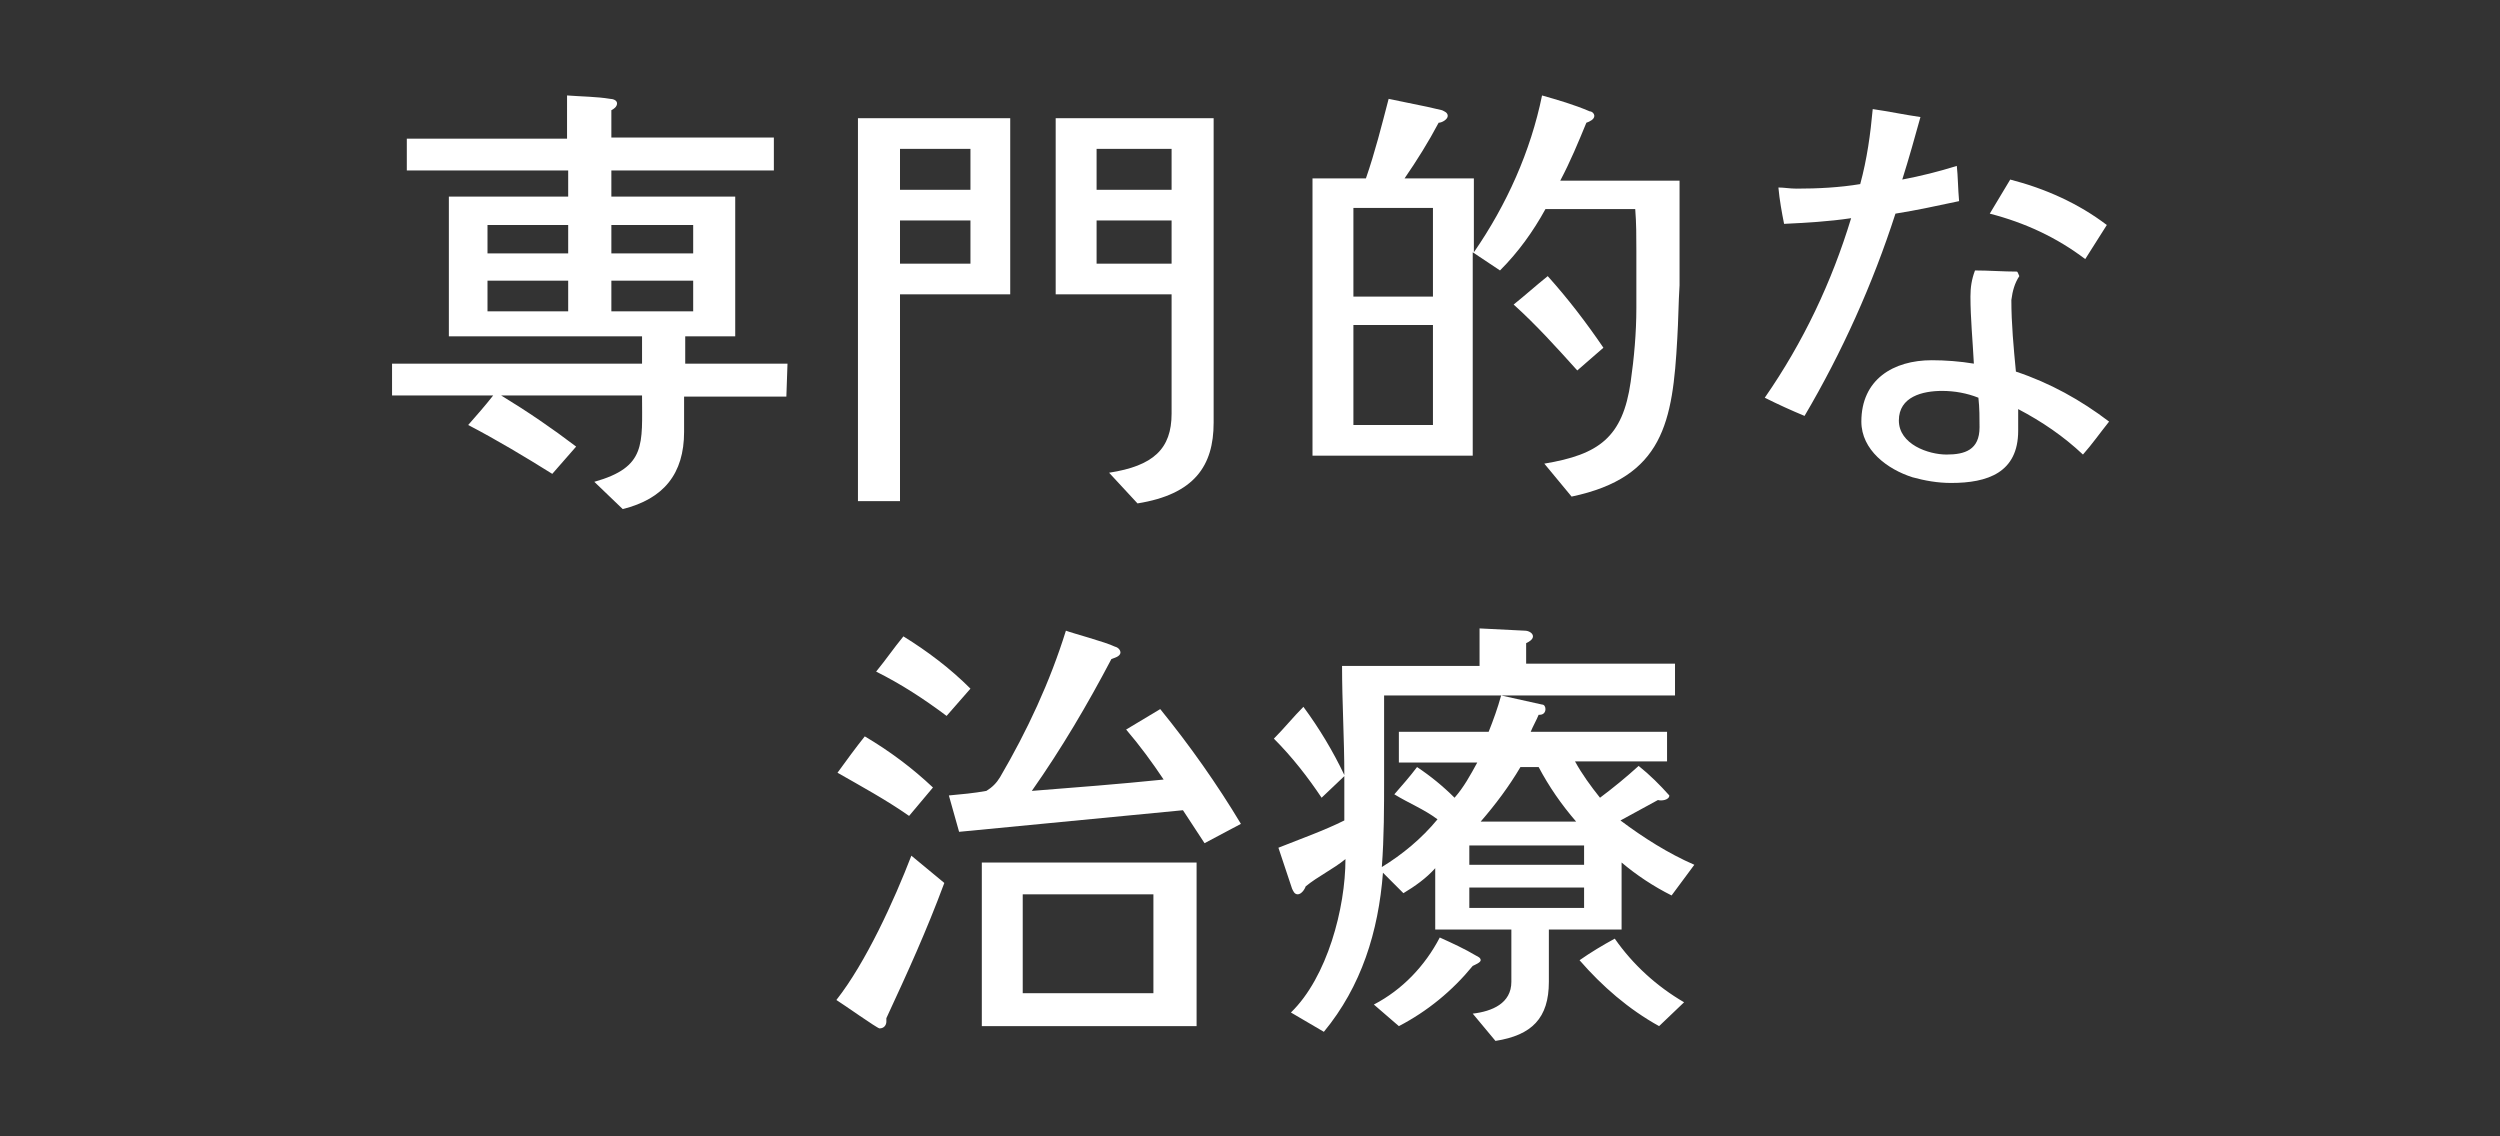
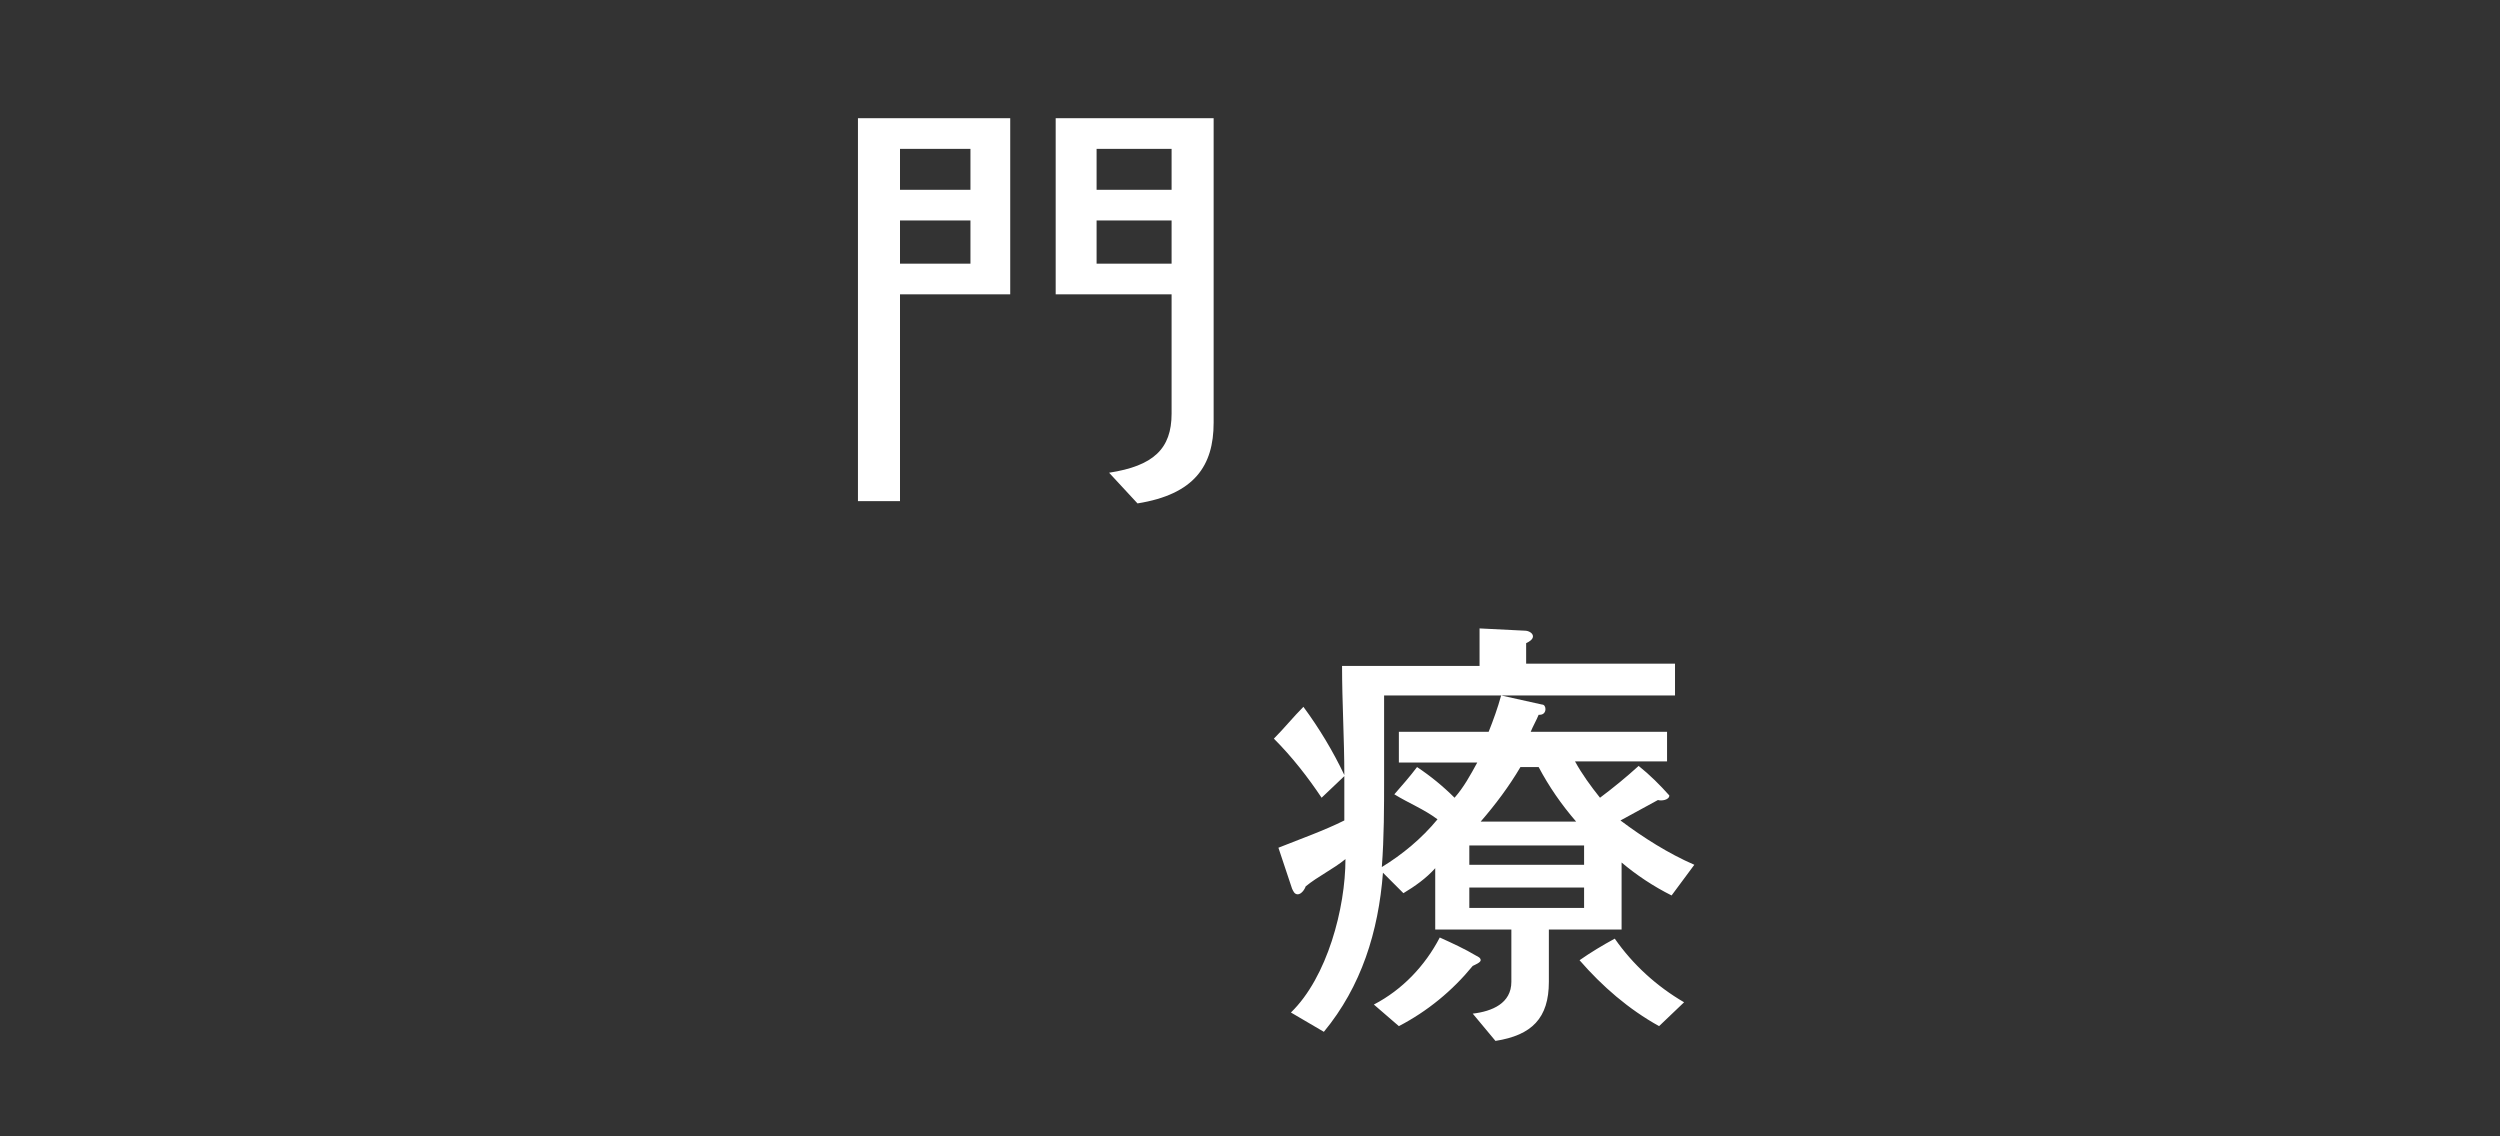
<svg xmlns="http://www.w3.org/2000/svg" version="1.1" id="レイヤー_1" x="0px" y="0px" viewBox="0 0 220 100" style="enable-background:new 0 0 220 100;" xml:space="preserve">
  <rect x="0" y="0" width="220" height="100" fill="#333333" stroke="none" />
  <style type="text/css">
	.st0{fill:#FFFFFF;}
</style>
  <title>point6</title>
  <g id="レイヤー_2">
    <g id="contents">
-       <path class="st0" d="M69.2,34.9h-9V38c0,3.7-1.8,5.9-5.4,6.8l-2.5-2.4c4.6-1.3,4.2-3.3,4.2-7.6H44.1c2.3,1.4,4.5,2.9,6.6,4.5    l-2.1,2.4c-2.4-1.5-4.9-3-7.4-4.3c0.7-0.8,1.5-1.7,2.2-2.6h-8.9v-2.8h22v-2.4h-17V17.3H50V15H35.8v-2.8h14.1V8.4    c1.3,0.1,2.6,0.1,3.8,0.3c0.2,0,0.6,0.1,0.6,0.4c0,0.3-0.3,0.5-0.5,0.6v2.4h14.3V15H53.8v2.3h10.9v12.3h-4.4v2.4h9L69.2,34.9z     M50,22.3v-2.5h-7.1v2.5H50z M50,27.4v-2.7h-7.1v2.7H50z M61,22.3v-2.5h-7.2v2.5H61z M61,27.4v-2.7h-7.2v2.7H61z" />
      <path class="st0" d="M88.9,25.9h-9.7v18.2h-3.7V10.4h13.4V25.9z M85.4,16.7v-3.6h-6.2v3.6H85.4z M85.4,23.2v-3.8h-6.2v3.8H85.4z     M106.8,37.2c0,3.8-1.7,6.3-6.7,7.1l-2.5-2.7c3.9-0.6,5.5-2.1,5.5-5.2V25.9H92.9V10.4h13.9L106.8,37.2z M103.1,16.7v-3.6h-6.6v3.6    H103.1z M103.1,23.2v-3.8h-6.6v3.8H103.1z" />
-       <path class="st0" d="M147.6,29.8c-0.4,7.3-1.2,12.2-9.3,13.9l-2.4-2.9c4.8-0.8,6.9-2.3,7.6-7.2c0.3-2.1,0.5-4.3,0.5-6.5v-5    c0-1.2,0-2.5-0.1-3.7H136c-1.1,2-2.4,3.8-4,5.4l-2.4-1.6v17.9h-14.1V15.7h4.7c0.8-2.3,1.4-4.7,2-7l3.4,0.7    c0.4,0.1,0.9,0.2,1.3,0.3c0.2,0.1,0.5,0.2,0.5,0.5s-0.5,0.6-0.8,0.6c-0.9,1.7-1.9,3.3-3,4.9h6.1v6.5c2.9-4.2,5-8.9,6-13.8    c1.4,0.4,2.8,0.8,4.2,1.4c0.2,0,0.4,0.2,0.4,0.4c0,0.3-0.4,0.5-0.7,0.6c-0.7,1.7-1.4,3.4-2.3,5.1h10.5c0,3,0,6.2,0,9.2    C147.7,26.7,147.7,28.2,147.6,29.8z M126.1,26.1v-7.8h-7v7.8H126.1z M126.1,37.4v-8.8h-7v8.8L126.1,37.4z M138.8,32.6    c-1.8-2-3.6-4-5.6-5.8c1-0.8,2-1.7,3-2.5c1.8,2,3.4,4.1,4.9,6.3L138.8,32.6z" />
-       <path class="st0" d="M172.4,17.7c-1.9,0.4-3.7,0.8-5.6,1.1c-2,6.2-4.7,12.2-8,17.8c-1.2-0.5-2.3-1-3.5-1.6    c3.4-4.9,5.9-10.2,7.6-15.8c-2,0.3-3.9,0.4-5.9,0.5c-0.2-1-0.4-2.1-0.5-3.2c0.5,0,1,0.1,1.6,0.1c1.9,0,3.8-0.1,5.6-0.4    c0.6-2.2,0.9-4.4,1.1-6.6c1.4,0.2,2.8,0.5,4.2,0.7c-0.5,1.8-1,3.6-1.6,5.5c1.6-0.3,3.2-0.7,4.8-1.2    C172.3,15.5,172.3,16.6,172.4,17.7z M183.3,40c-1.7-1.6-3.6-2.9-5.7-4c0,0.6,0,1.3,0,1.9c0,3.7-2.7,4.6-5.9,4.6    c-1.2,0-2.3-0.2-3.4-0.5c-2.2-0.7-4.5-2.4-4.5-4.9c0-3.7,2.8-5.4,6.2-5.4c1.2,0,2.5,0.1,3.7,0.3c-0.1-2-0.3-4-0.3-5.9    c0-0.8,0.1-1.5,0.4-2.3c1.2,0,2.5,0.1,3.7,0.1c0.1,0.1,0.1,0.2,0.2,0.4c-0.4,0.6-0.6,1.3-0.7,2.1c0,2.1,0.2,4.2,0.4,6.3    c3,1,5.7,2.5,8.2,4.4C184.8,38.1,184.1,39.1,183.3,40L183.3,40z M174.1,35c-1-0.4-2.1-0.6-3.2-0.6c-1.7,0-3.8,0.5-3.8,2.6    s2.6,3,4.2,3s2.9-0.4,2.9-2.4C174.2,36.8,174.2,35.9,174.1,35L174.1,35z M183.5,22.8c-2.5-1.9-5.3-3.2-8.4-4l1.8-3    c3.1,0.8,6,2.1,8.5,4L183.5,22.8z" />
-       <path class="st0" d="M83.1,77.7c-1.6,4.3-3.2,7.8-5.1,11.9c0,0.1,0,0.2,0,0.3c0,0.3-0.2,0.6-0.6,0.6c0,0,0,0,0,0    c-0.2,0-3.3-2.2-3.8-2.5c2.6-3.3,5.1-8.8,6.6-12.7L83.1,77.7z M80,71.8c-2-1.4-4.2-2.6-6.3-3.8c0.8-1.1,1.6-2.2,2.4-3.2    c2.2,1.3,4.2,2.8,6,4.5L80,71.8z M83.3,63c-2-1.5-4-2.8-6.2-3.9c0.9-1.1,1.5-2,2.4-3.1c2.1,1.3,4.1,2.8,5.9,4.6L83.3,63z     M106,74.2l-1.9-2.9l-19.7,1.9L83.5,70c1.1-0.1,2.2-0.2,3.3-0.4c0.5-0.3,0.9-0.7,1.2-1.2c2.4-4.1,4.4-8.4,5.8-12.9    c0.5,0.2,3.5,1,4.3,1.4c0.4,0.1,0.5,0.4,0.5,0.5c0,0.4-0.6,0.5-0.8,0.6c-2.1,4-4.4,7.9-7,11.6c3.8-0.3,7.7-0.6,11.6-1    c-1-1.5-2.1-3-3.3-4.4l3-1.8c2.6,3.2,5,6.6,7.1,10.1L106,74.2z M105.3,90.3H86.4V75.9h18.9L105.3,90.3z M101.5,87.4v-8.7H90v8.7    H101.5z" />
      <path class="st0" d="M147.1,78.8c-1.6-0.8-3.1-1.8-4.4-2.9v5.9h-6.4v4.6c0,3.2-1.5,4.7-4.7,5.2l-2-2.4c1.7-0.2,3.4-0.9,3.4-2.8    v-4.6h-6.7v-5.4c-0.8,0.9-1.8,1.6-2.8,2.2l-1.8-1.8c-0.4,5.2-1.9,10-5.2,14l-2.9-1.7c3.2-3.1,4.8-9.2,4.8-13.5    c-1.1,0.9-2.4,1.5-3.5,2.4c-0.1,0.3-0.4,0.7-0.7,0.7s-0.4-0.3-0.5-0.5l-1.2-3.6c2-0.8,4-1.5,5.8-2.4v-3.9l-2,1.9    c-1.2-1.8-2.6-3.6-4.2-5.2c0.9-0.9,1.7-1.9,2.6-2.8c1.4,1.9,2.6,3.9,3.6,6c0-3.2-0.2-6.4-0.2-9.6h12.1v-3.3l4,0.2    c0.3,0,0.7,0.2,0.7,0.5s-0.4,0.5-0.6,0.6v1.8h13.1v2.8h-25.6c0,2.5,0,5,0,7.4s0,5.1-0.2,7.7c1.8-1.1,3.5-2.5,4.9-4.2    c-1.2-0.9-2.5-1.4-3.8-2.2c0.7-0.8,1.4-1.6,2-2.4c1.2,0.8,2.3,1.7,3.3,2.7c0.8-0.9,1.4-2,2-3.1h-6.9v-2.7h7.9    c0.4-1,0.8-2.1,1.1-3.2l3.6,0.8c0.2,0,0.3,0.2,0.3,0.4c0,0.3-0.2,0.5-0.5,0.5c0,0,0,0-0.1,0c-0.2,0.5-0.5,1-0.7,1.5h12v2.6h-8.1    c0.6,1.1,1.4,2.2,2.2,3.2c1.2-0.9,2.3-1.8,3.4-2.8c1,0.8,1.9,1.7,2.7,2.6c0,0.4-0.7,0.5-1,0.4l-3.3,1.8c2,1.5,4.2,2.9,6.5,3.9    L147.1,78.8z M129.6,85c-1.8,2.2-4,4-6.5,5.3l-2.2-1.9c2.5-1.3,4.5-3.4,5.8-5.9c1.1,0.5,2.2,1,3.2,1.6c0.2,0.1,0.4,0.2,0.4,0.4    C130.3,84.7,129.8,84.9,129.6,85z M139.4,76.1v-1.7h-10.1v1.7L139.4,76.1z M139.4,79.9v-1.8h-10.1v1.8L139.4,79.9z M138.7,72.3    c-1.3-1.5-2.4-3.1-3.3-4.8h-1.6c-1,1.7-2.2,3.3-3.5,4.8H138.7z M146,90.3c-2.7-1.5-5-3.5-7-5.8c1-0.7,2-1.3,3.1-1.9    c1.6,2.3,3.7,4.2,6.1,5.6L146,90.3z" />
    </g>
  </g>
</svg>